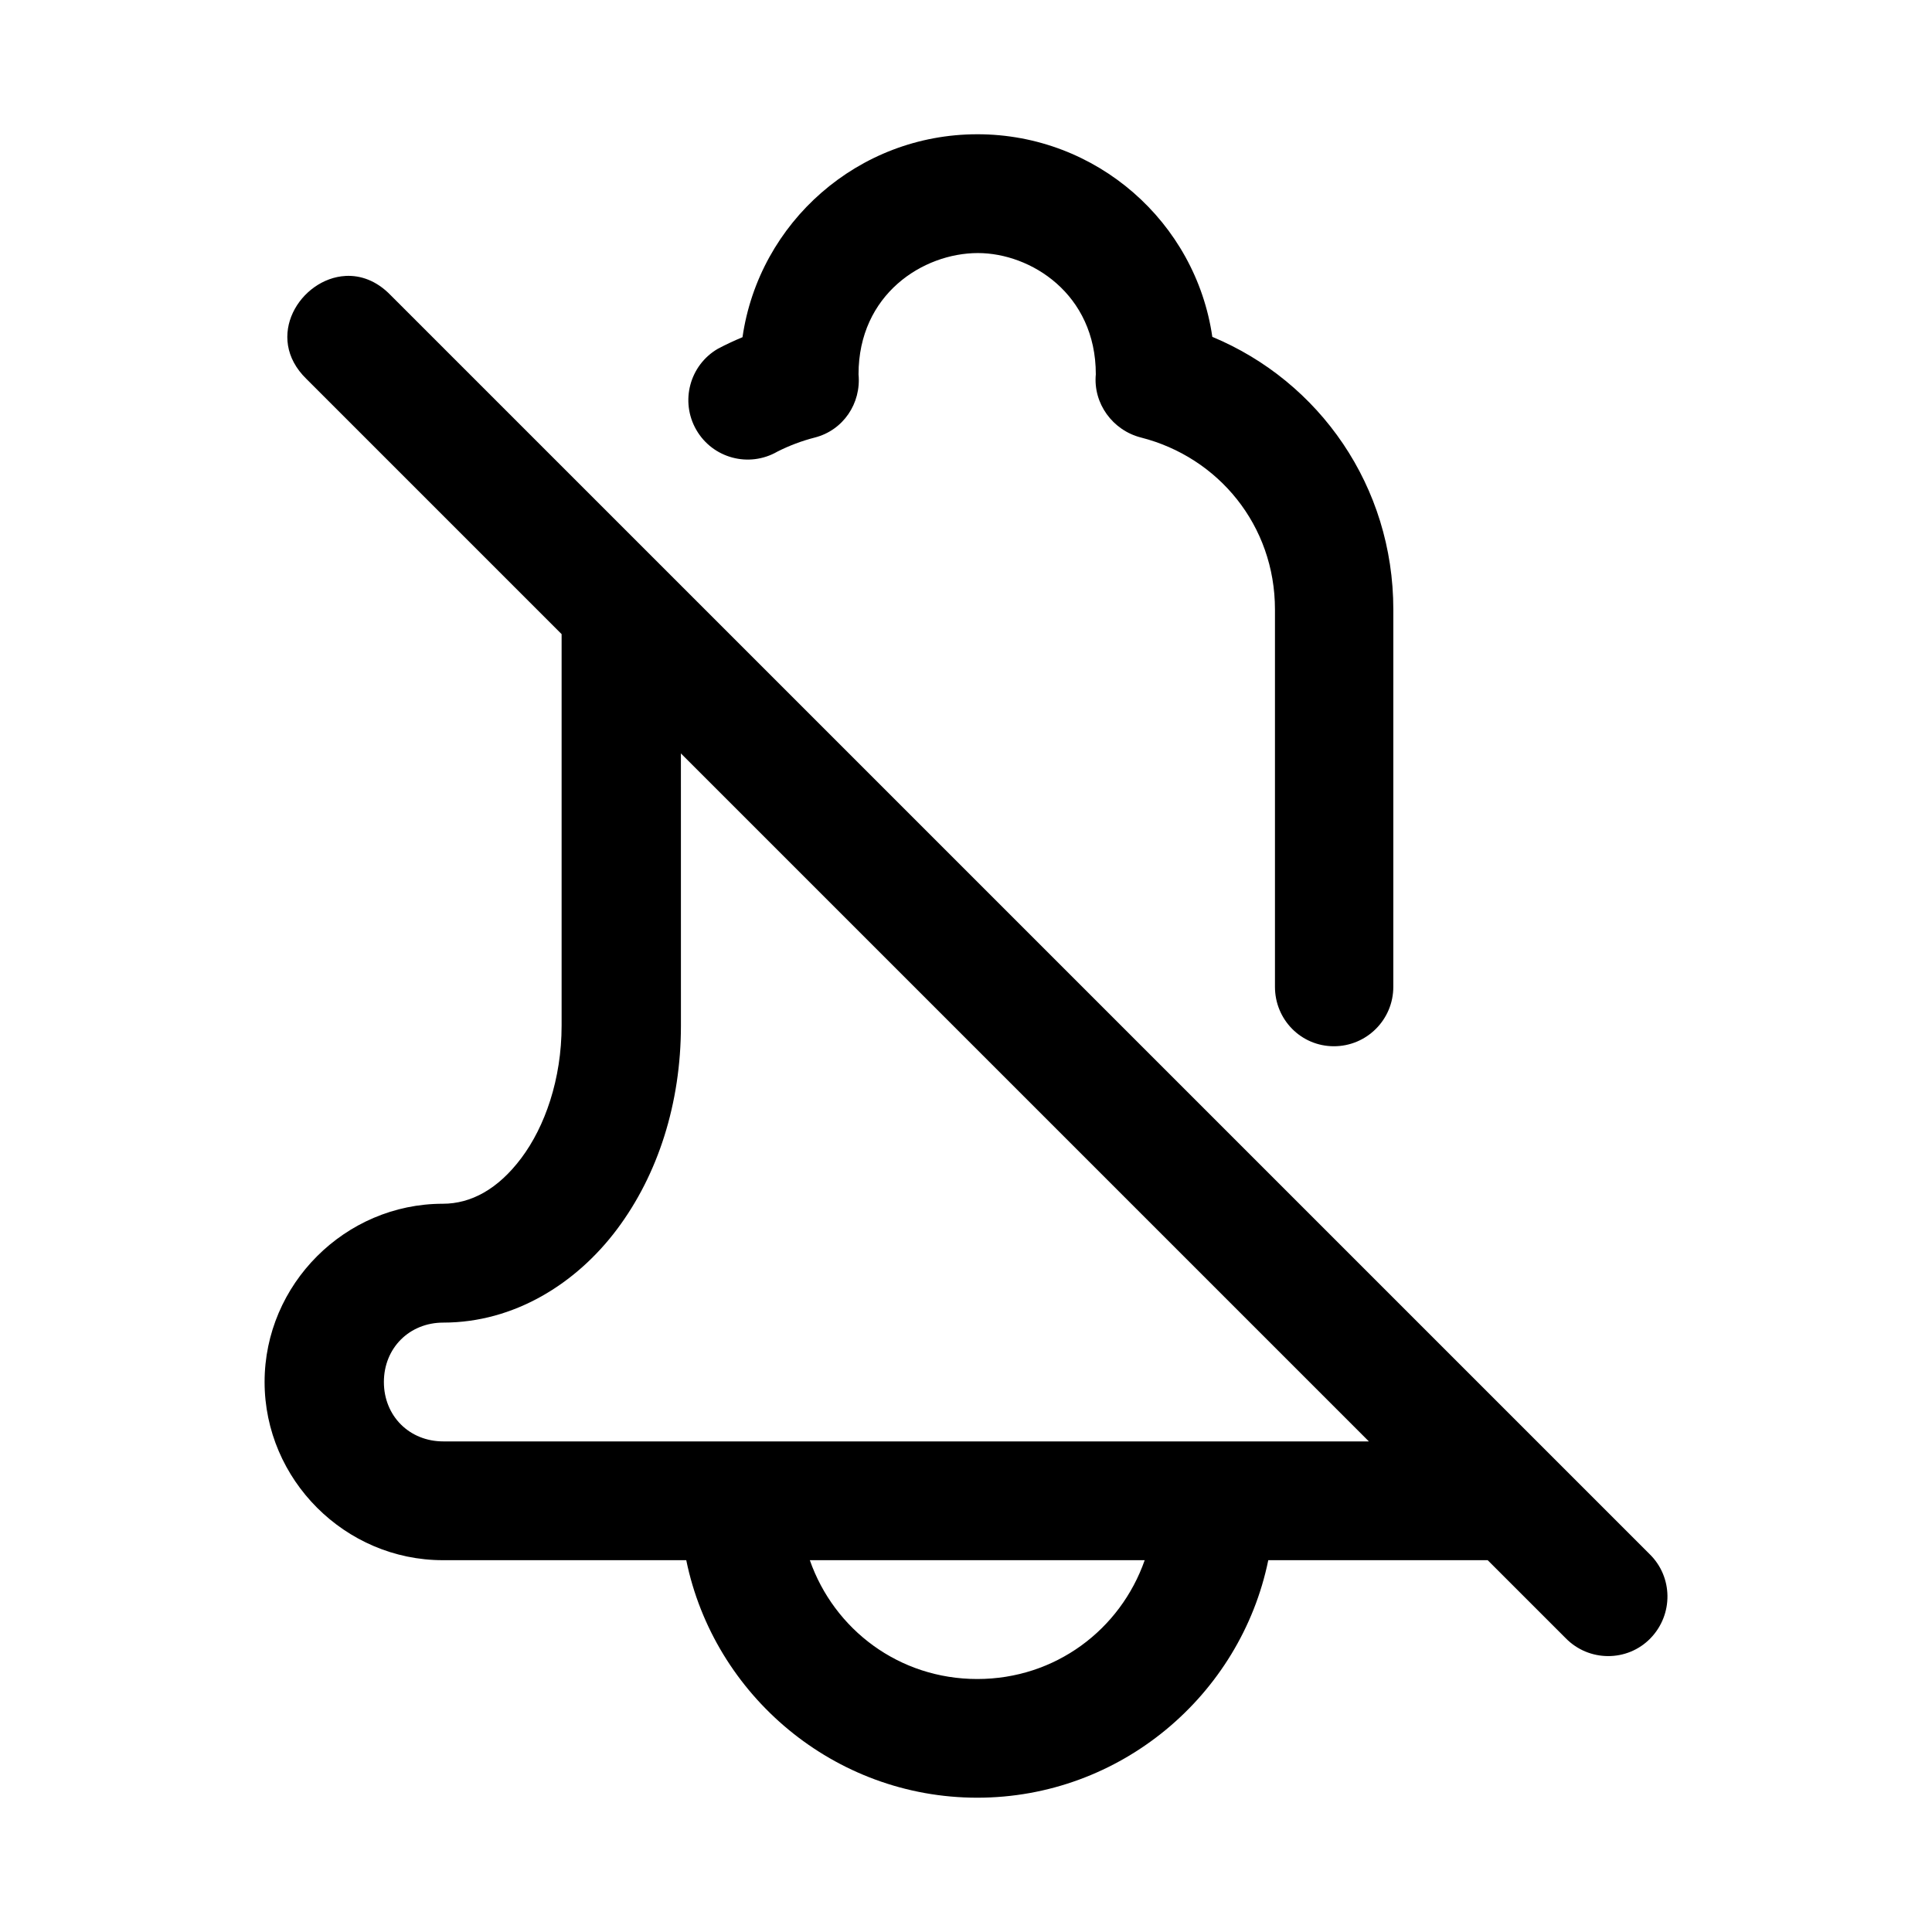
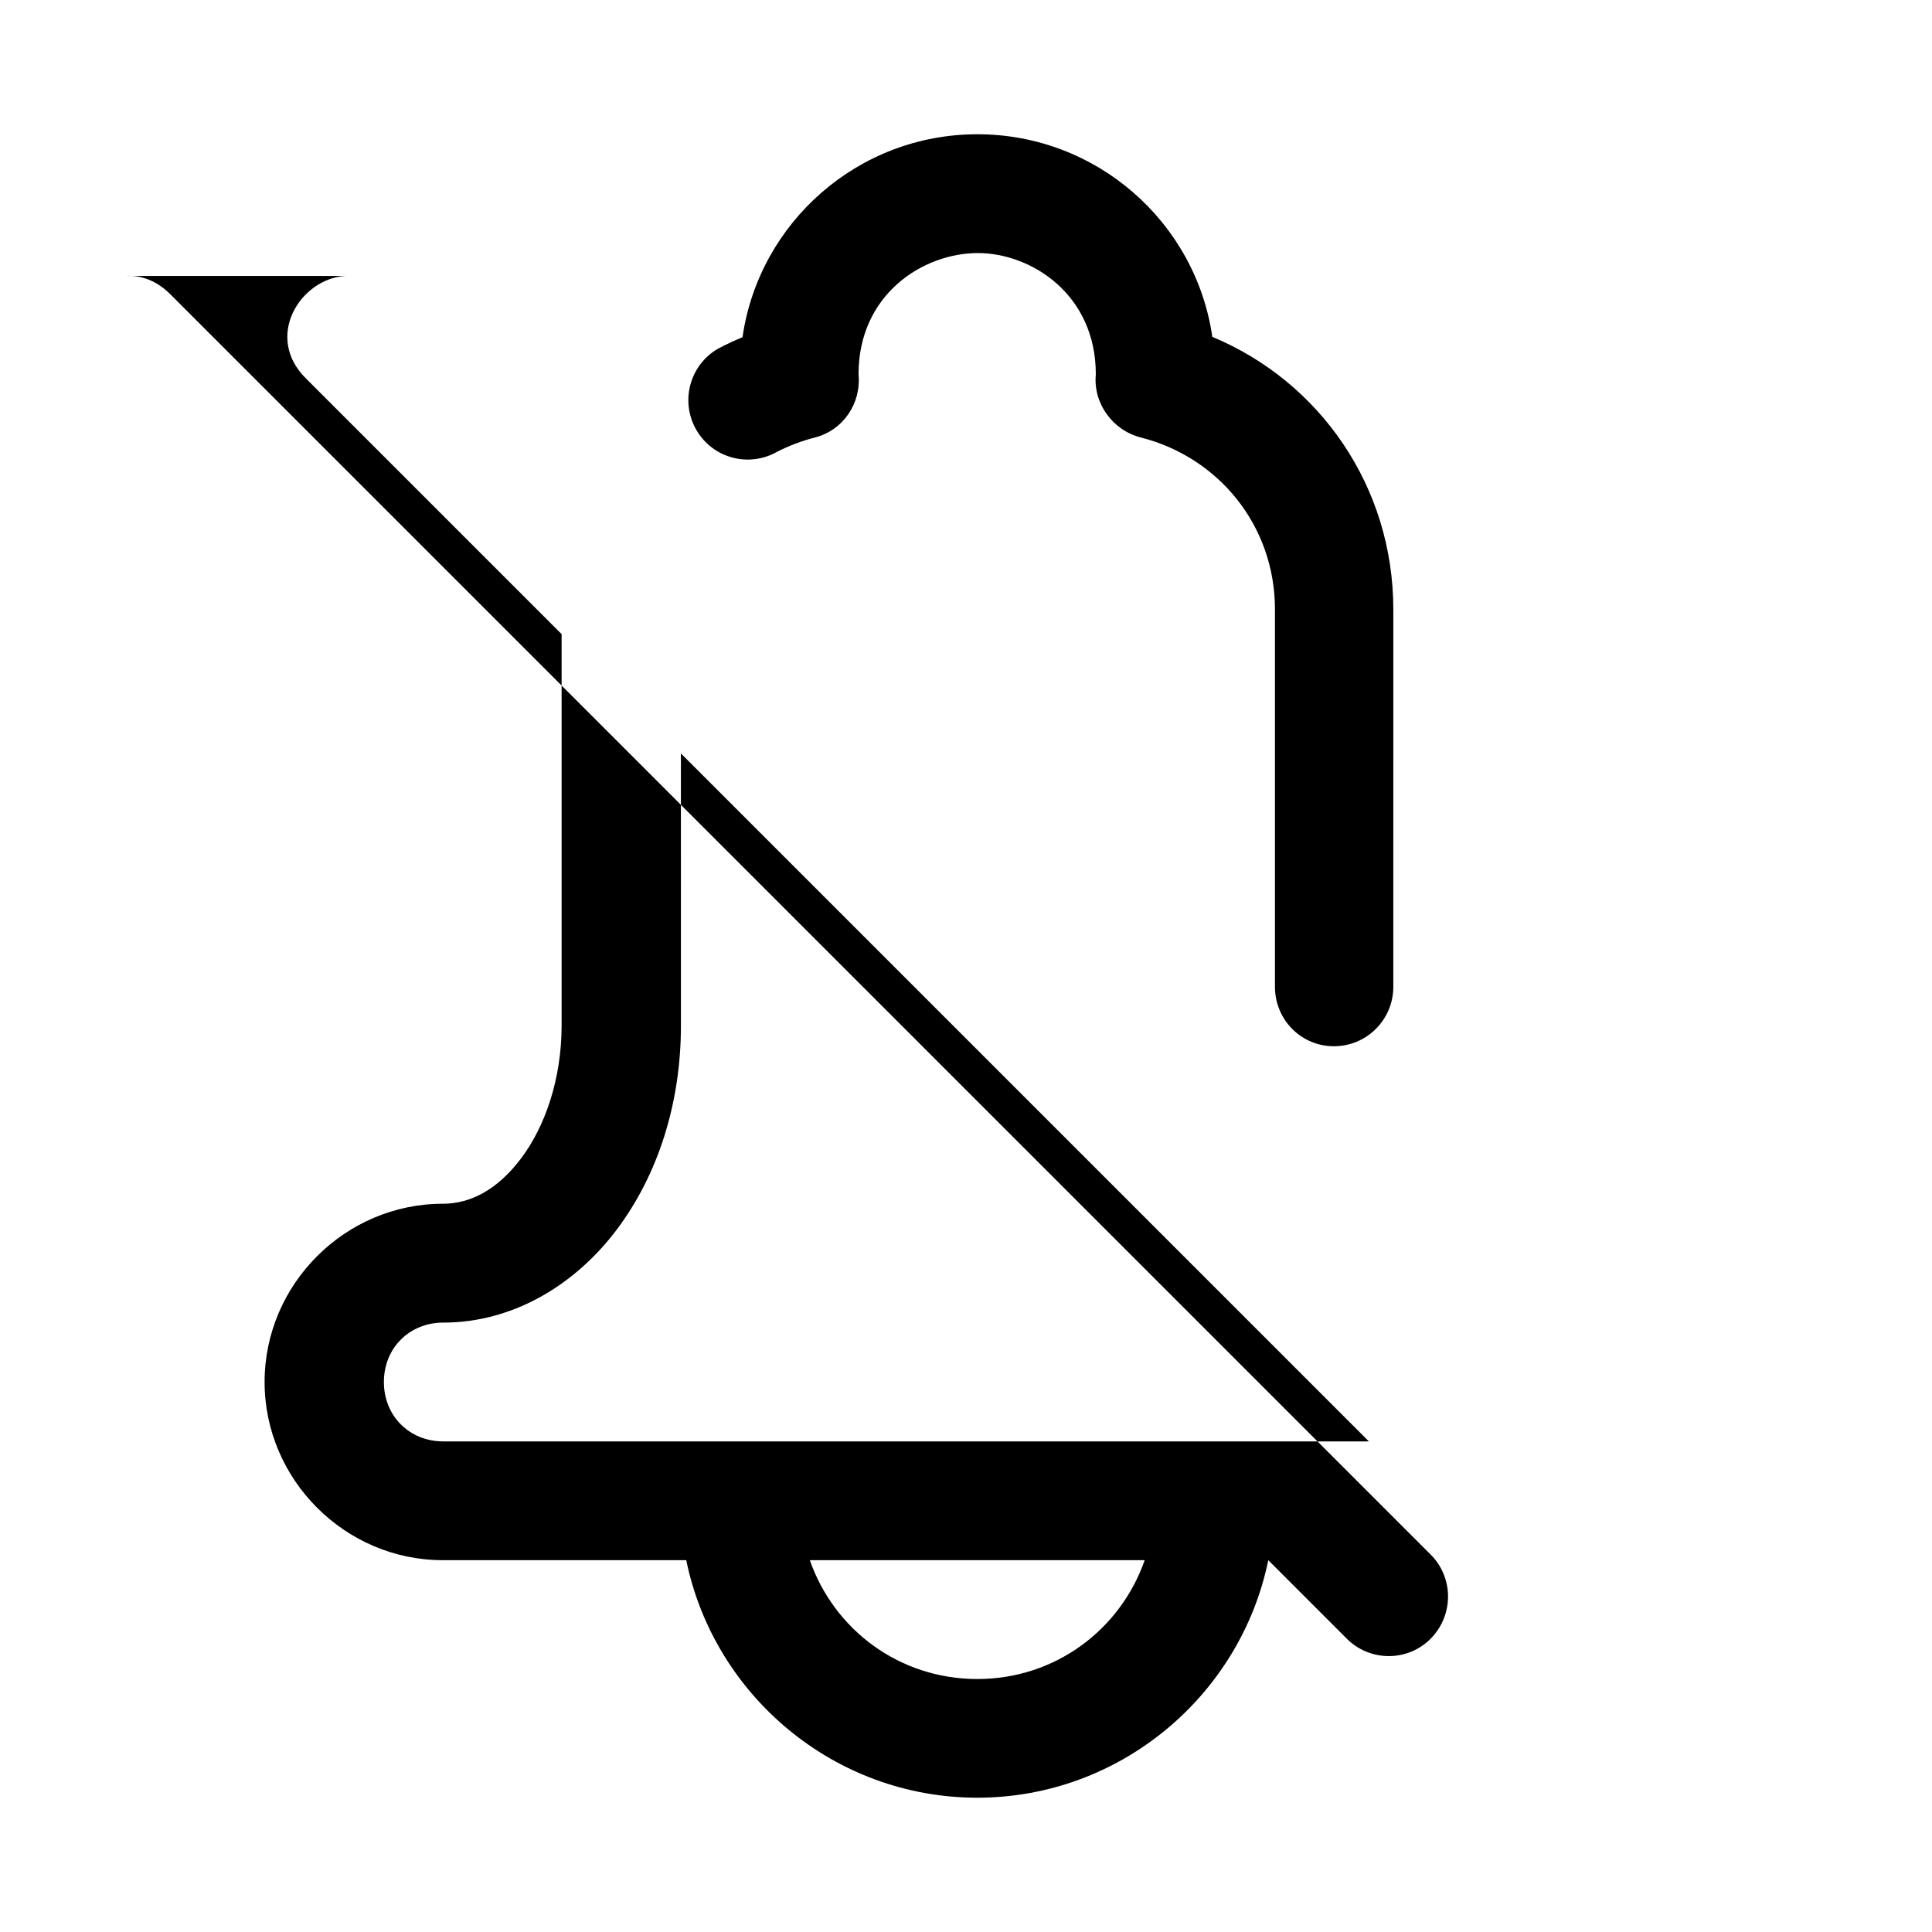
<svg xmlns="http://www.w3.org/2000/svg" fill="#000000" width="800px" height="800px" version="1.1" viewBox="144 144 512 512">
-   <path d="m403.01 179.58c-31.598 0-57.852 23.371-62.238 53.781-2.227 0.926-4.379 1.93-6.488 3.043-7.527 4.348-10.098 13.996-5.75 21.523 4.348 7.531 13.965 10.098 21.492 5.75 3.098-1.57 6.449-2.84 9.902-3.723 7.519-1.922 12.332-9.031 11.594-16.758 0-21.203 17.094-32.133 31.641-32.133 13.945 0 31.242 10.777 31.242 32.133-0.738 7.734 4.461 14.852 11.992 16.758 20.48 5.219 35.484 23.273 35.484 45.57v100c0 8.695 6.926 15.742 15.621 15.742s15.742-7.051 15.742-15.742l0.004-99.992c0-32.648-19.543-60.422-47.969-72.262-4.402-30.395-30.668-53.691-62.27-53.691zm-167.43 37.547c-11.926 0.637-21.816 16.176-10.363 27.305l67.617 67.621v103.72c0 14.277-4.449 26.82-10.668 35.117s-13.367 12.117-20.816 12.117c-25.895 0-47.23 21.336-47.23 47.23s21.34 47.23 47.23 47.23h64.516c7.34 35.82 39.215 62.945 77.121 62.945 37.91 0 69.781-27.125 77.121-62.945h58.148l20.633 20.633c6.188 6.367 16.398 6.367 22.508 0.062 6.106-6.309 5.969-16.27-0.25-22.324l-333.68-333.67c-3.711-3.816-7.926-5.254-11.898-5.043zm88.867 126.54 182.32 182.32h-245.29c-8.996 0-15.742-6.75-15.742-15.742 0-8.996 6.75-15.742 15.742-15.742 18.715 0 35.18-10.25 46.031-24.723 10.855-14.473 16.945-33.383 16.945-53.996zm34.164 213.8h88.746c-6.438 18.391-23.656 31.488-44.371 31.488-20.715 0-37.934-13.098-44.371-31.488z" />
+   <path d="m403.01 179.58c-31.598 0-57.852 23.371-62.238 53.781-2.227 0.926-4.379 1.93-6.488 3.043-7.527 4.348-10.098 13.996-5.75 21.523 4.348 7.531 13.965 10.098 21.492 5.75 3.098-1.57 6.449-2.84 9.902-3.723 7.519-1.922 12.332-9.031 11.594-16.758 0-21.203 17.094-32.133 31.641-32.133 13.945 0 31.242 10.777 31.242 32.133-0.738 7.734 4.461 14.852 11.992 16.758 20.48 5.219 35.484 23.273 35.484 45.57v100c0 8.695 6.926 15.742 15.621 15.742s15.742-7.051 15.742-15.742l0.004-99.992c0-32.648-19.543-60.422-47.969-72.262-4.402-30.395-30.668-53.691-62.27-53.691zm-167.43 37.547c-11.926 0.637-21.816 16.176-10.363 27.305l67.617 67.621v103.72c0 14.277-4.449 26.82-10.668 35.117s-13.367 12.117-20.816 12.117c-25.895 0-47.23 21.336-47.23 47.23s21.34 47.23 47.23 47.23h64.516c7.34 35.82 39.215 62.945 77.121 62.945 37.91 0 69.781-27.125 77.121-62.945l20.633 20.633c6.188 6.367 16.398 6.367 22.508 0.062 6.106-6.309 5.969-16.27-0.25-22.324l-333.68-333.67c-3.711-3.816-7.926-5.254-11.898-5.043zm88.867 126.54 182.32 182.32h-245.29c-8.996 0-15.742-6.75-15.742-15.742 0-8.996 6.75-15.742 15.742-15.742 18.715 0 35.18-10.25 46.031-24.723 10.855-14.473 16.945-33.383 16.945-53.996zm34.164 213.8h88.746c-6.438 18.391-23.656 31.488-44.371 31.488-20.715 0-37.934-13.098-44.371-31.488z" />
</svg>